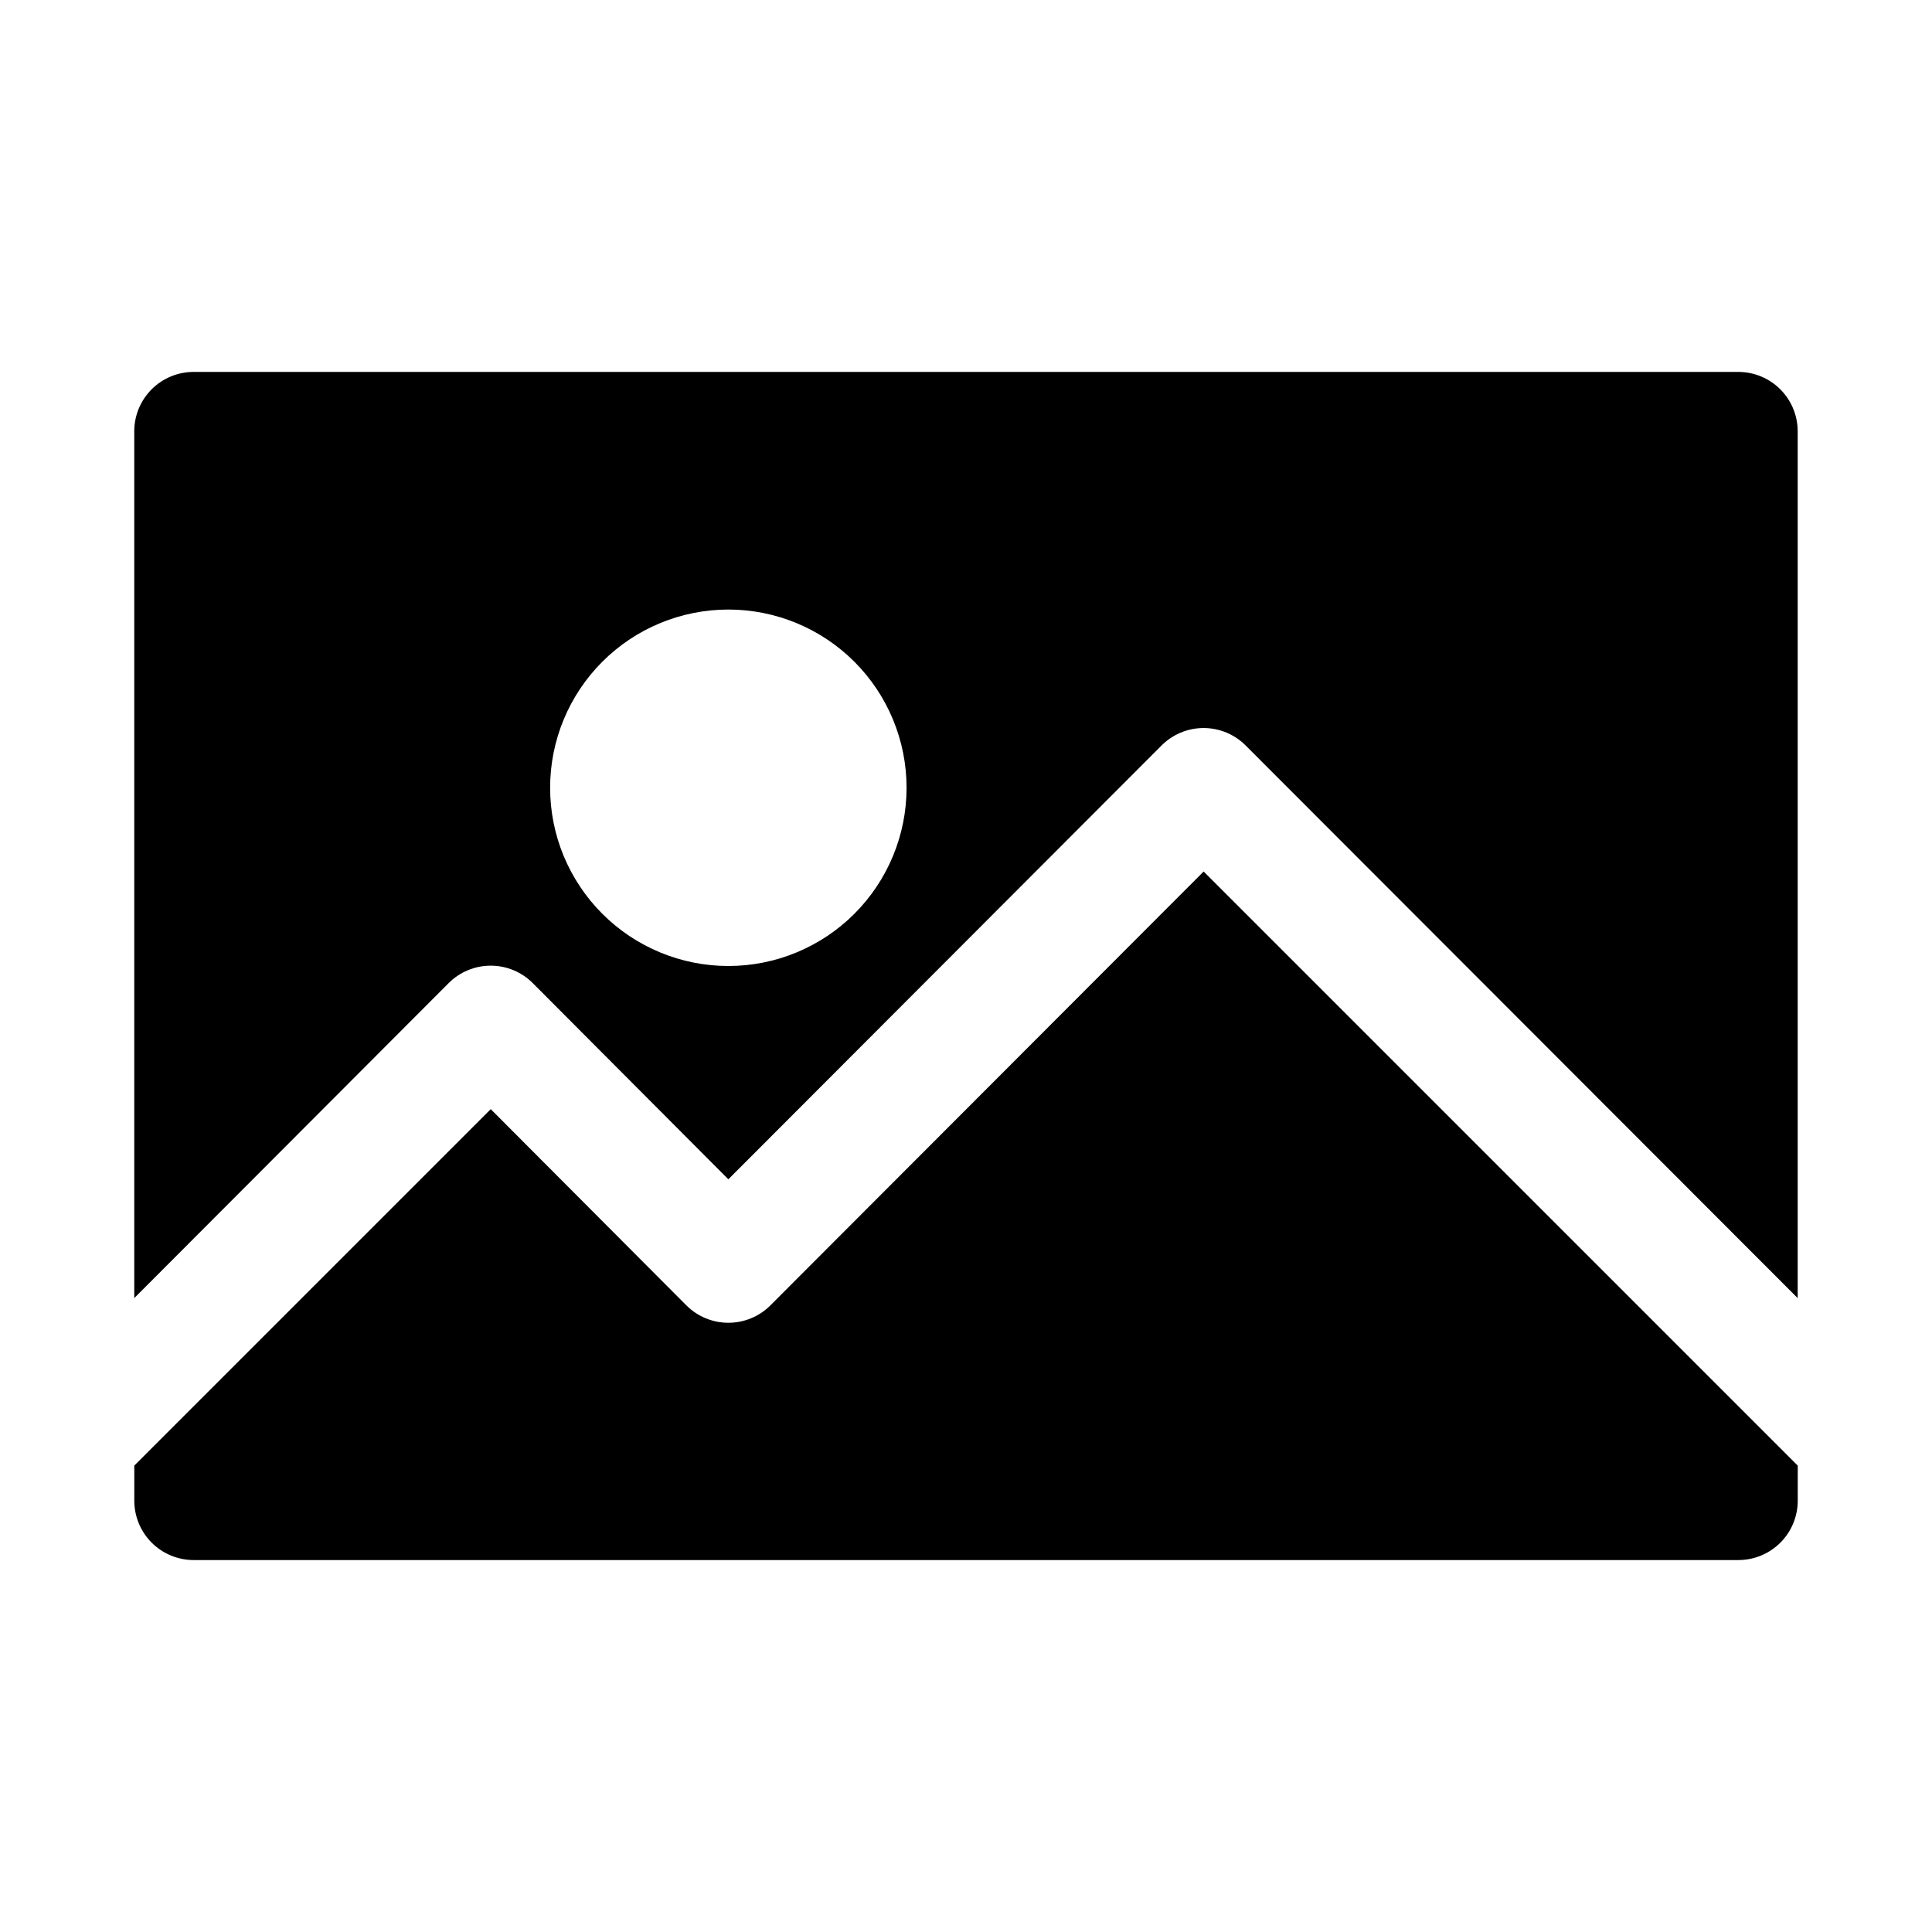
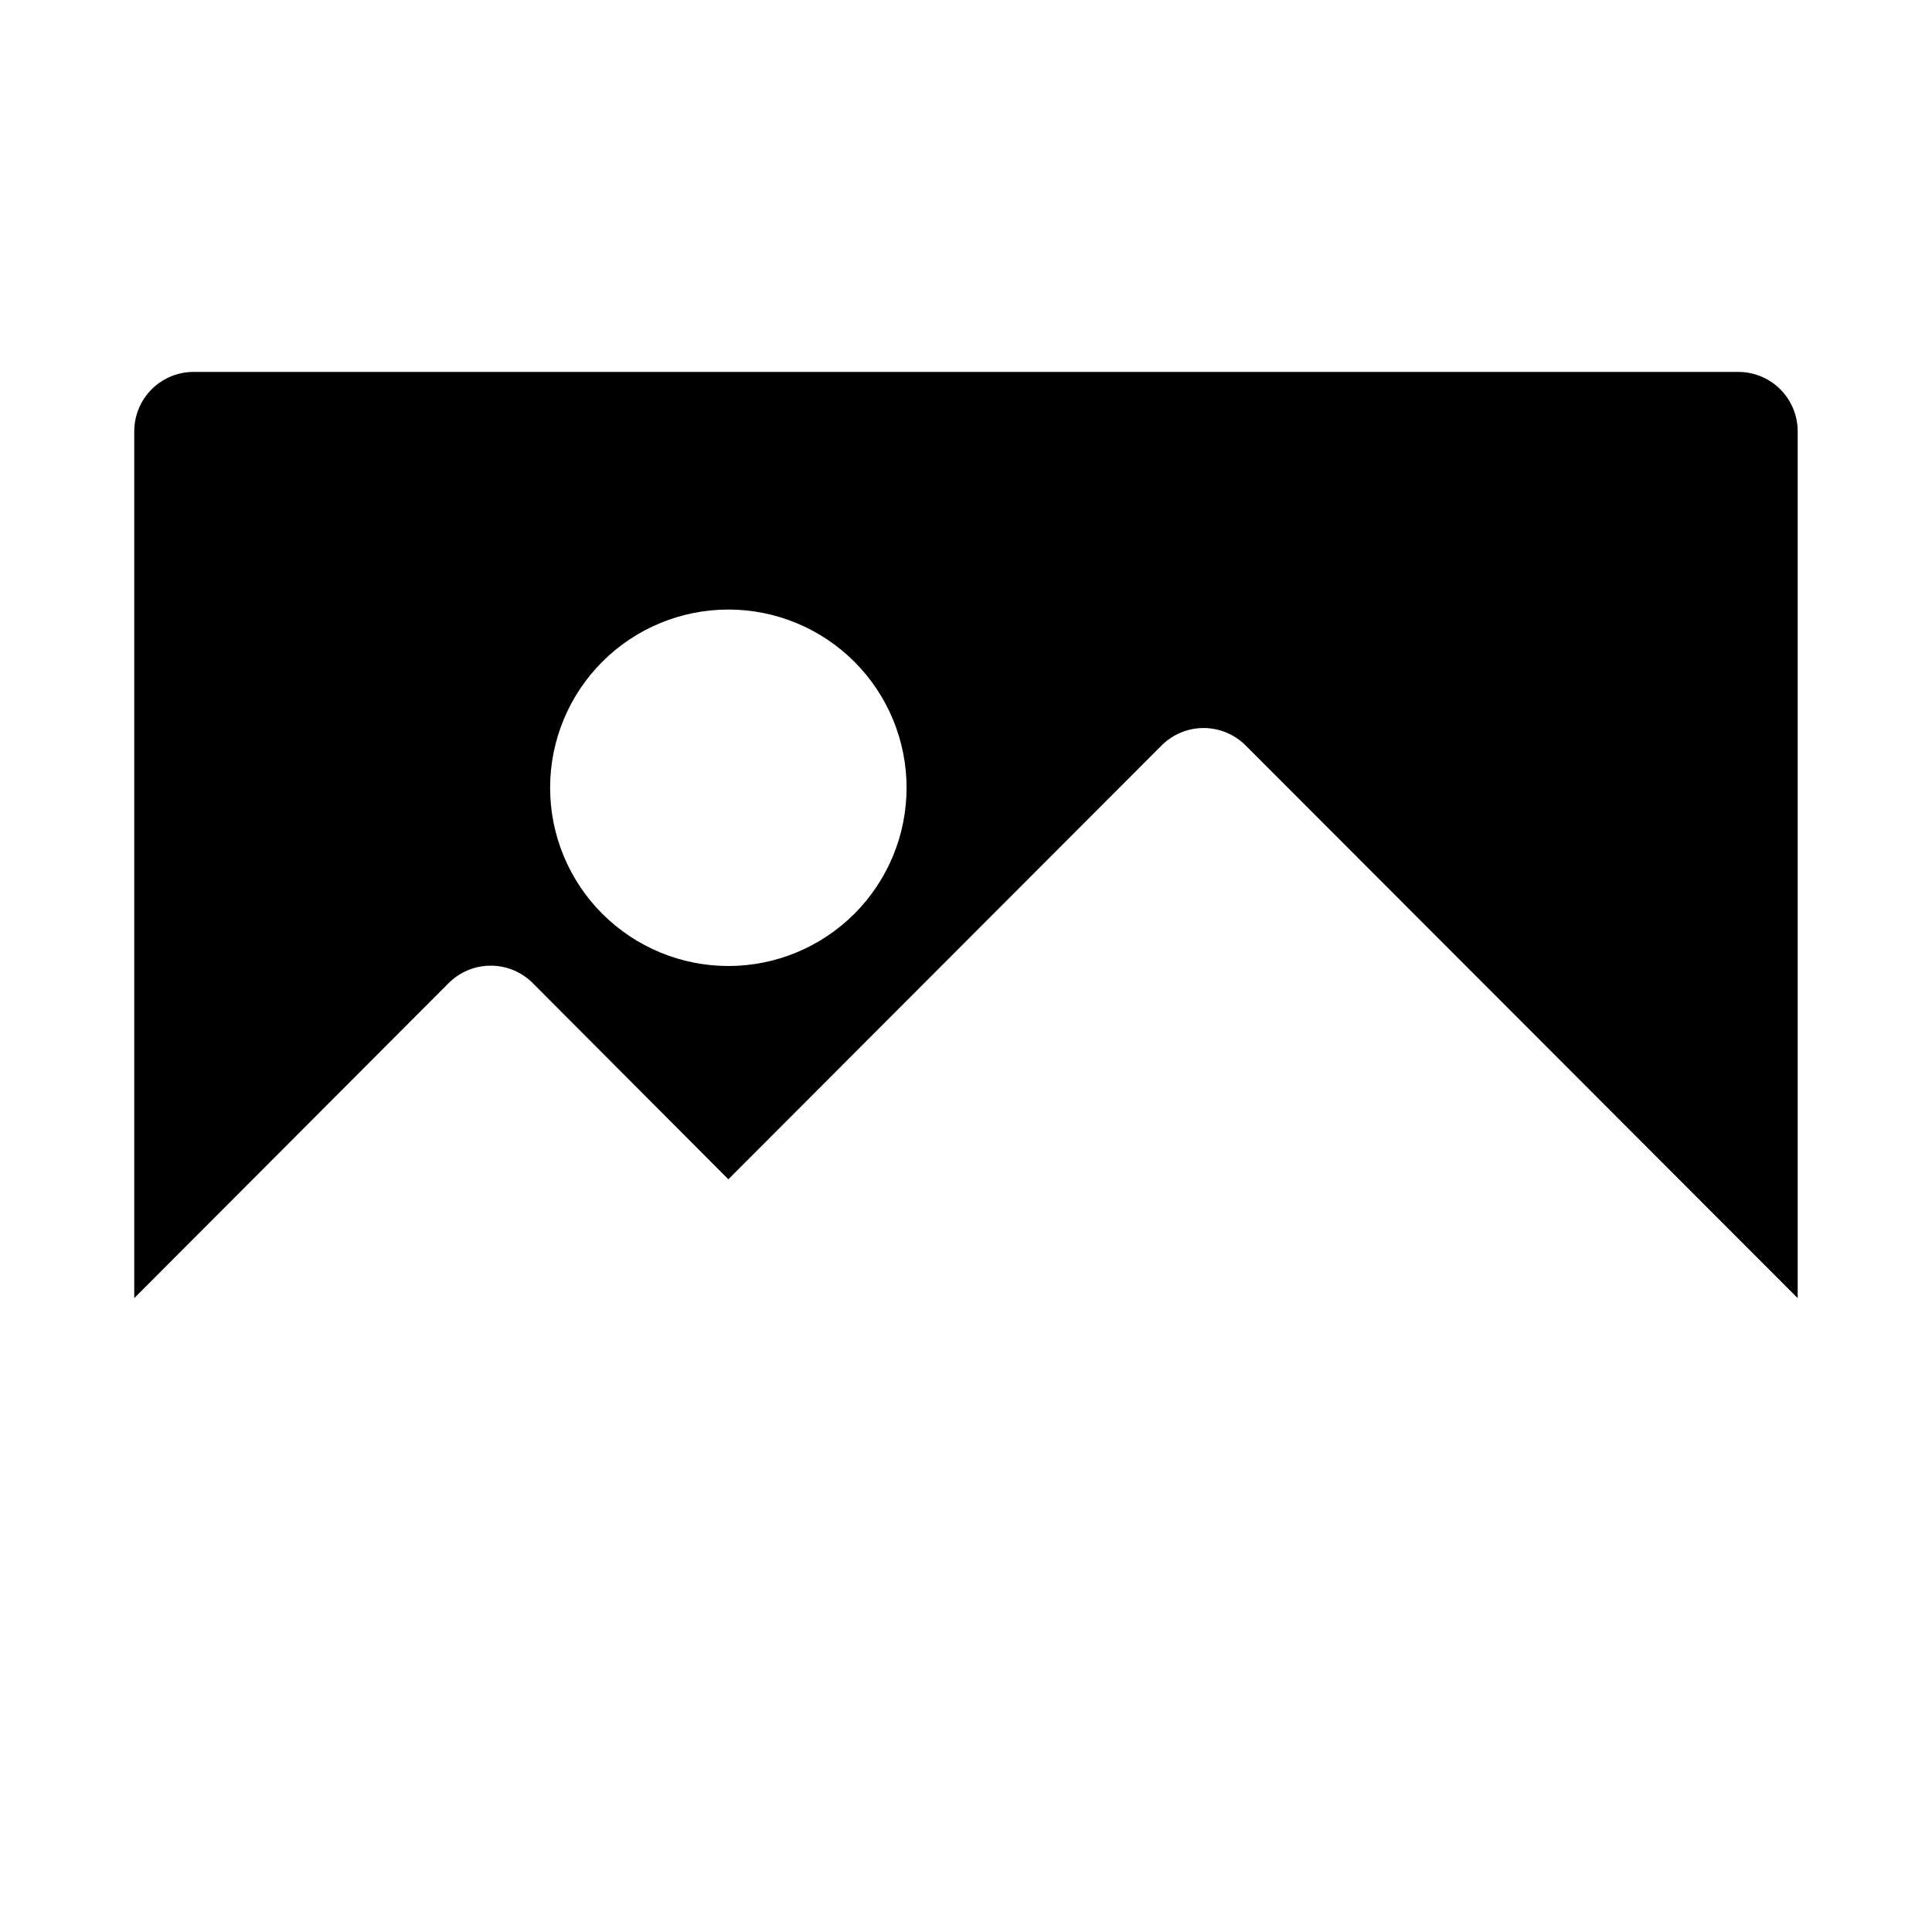
<svg xmlns="http://www.w3.org/2000/svg" fill="#000000" width="800px" height="800px" version="1.1" viewBox="144 144 512 512">
  <g>
    <path d="m604.67 242.56h-409.35c-4.176 0-8.18 1.656-11.133 4.609-2.949 2.953-4.609 6.957-4.609 11.133v229.71l83.285-83.445c2.957-2.981 6.981-4.656 11.18-4.656 4.195 0 8.223 1.676 11.176 4.656l51.801 51.957 114.77-114.93c2.957-2.981 6.981-4.66 11.18-4.66 4.195 0 8.219 1.68 11.176 4.66l146.26 146.42v-229.71c0-4.176-1.656-8.18-4.609-11.133-2.953-2.953-6.957-4.609-11.133-4.609zm-267.65 157.44c-12.527 0-24.543-4.977-33.398-13.836-8.859-8.855-13.836-20.871-13.836-33.398s4.977-24.539 13.836-33.398c8.855-8.855 20.871-13.832 33.398-13.832 12.527 0 24.539 4.977 33.398 13.832 8.855 8.859 13.832 20.871 13.832 33.398s-4.977 24.543-13.832 33.398c-8.859 8.859-20.871 13.836-33.398 13.836z" />
-     <path d="m462.98 374.96-114.77 114.93-0.004 0.004c-2.953 2.981-6.981 4.656-11.176 4.656-4.199 0-8.223-1.676-11.18-4.656l-51.797-51.957-94.465 94.465v9.289c0 4.176 1.66 8.18 4.609 11.133 2.953 2.953 6.957 4.609 11.133 4.609h409.35c4.176 0 8.18-1.656 11.133-4.609 2.953-2.953 4.609-6.957 4.609-11.133v-9.289z" />
  </g>
</svg>